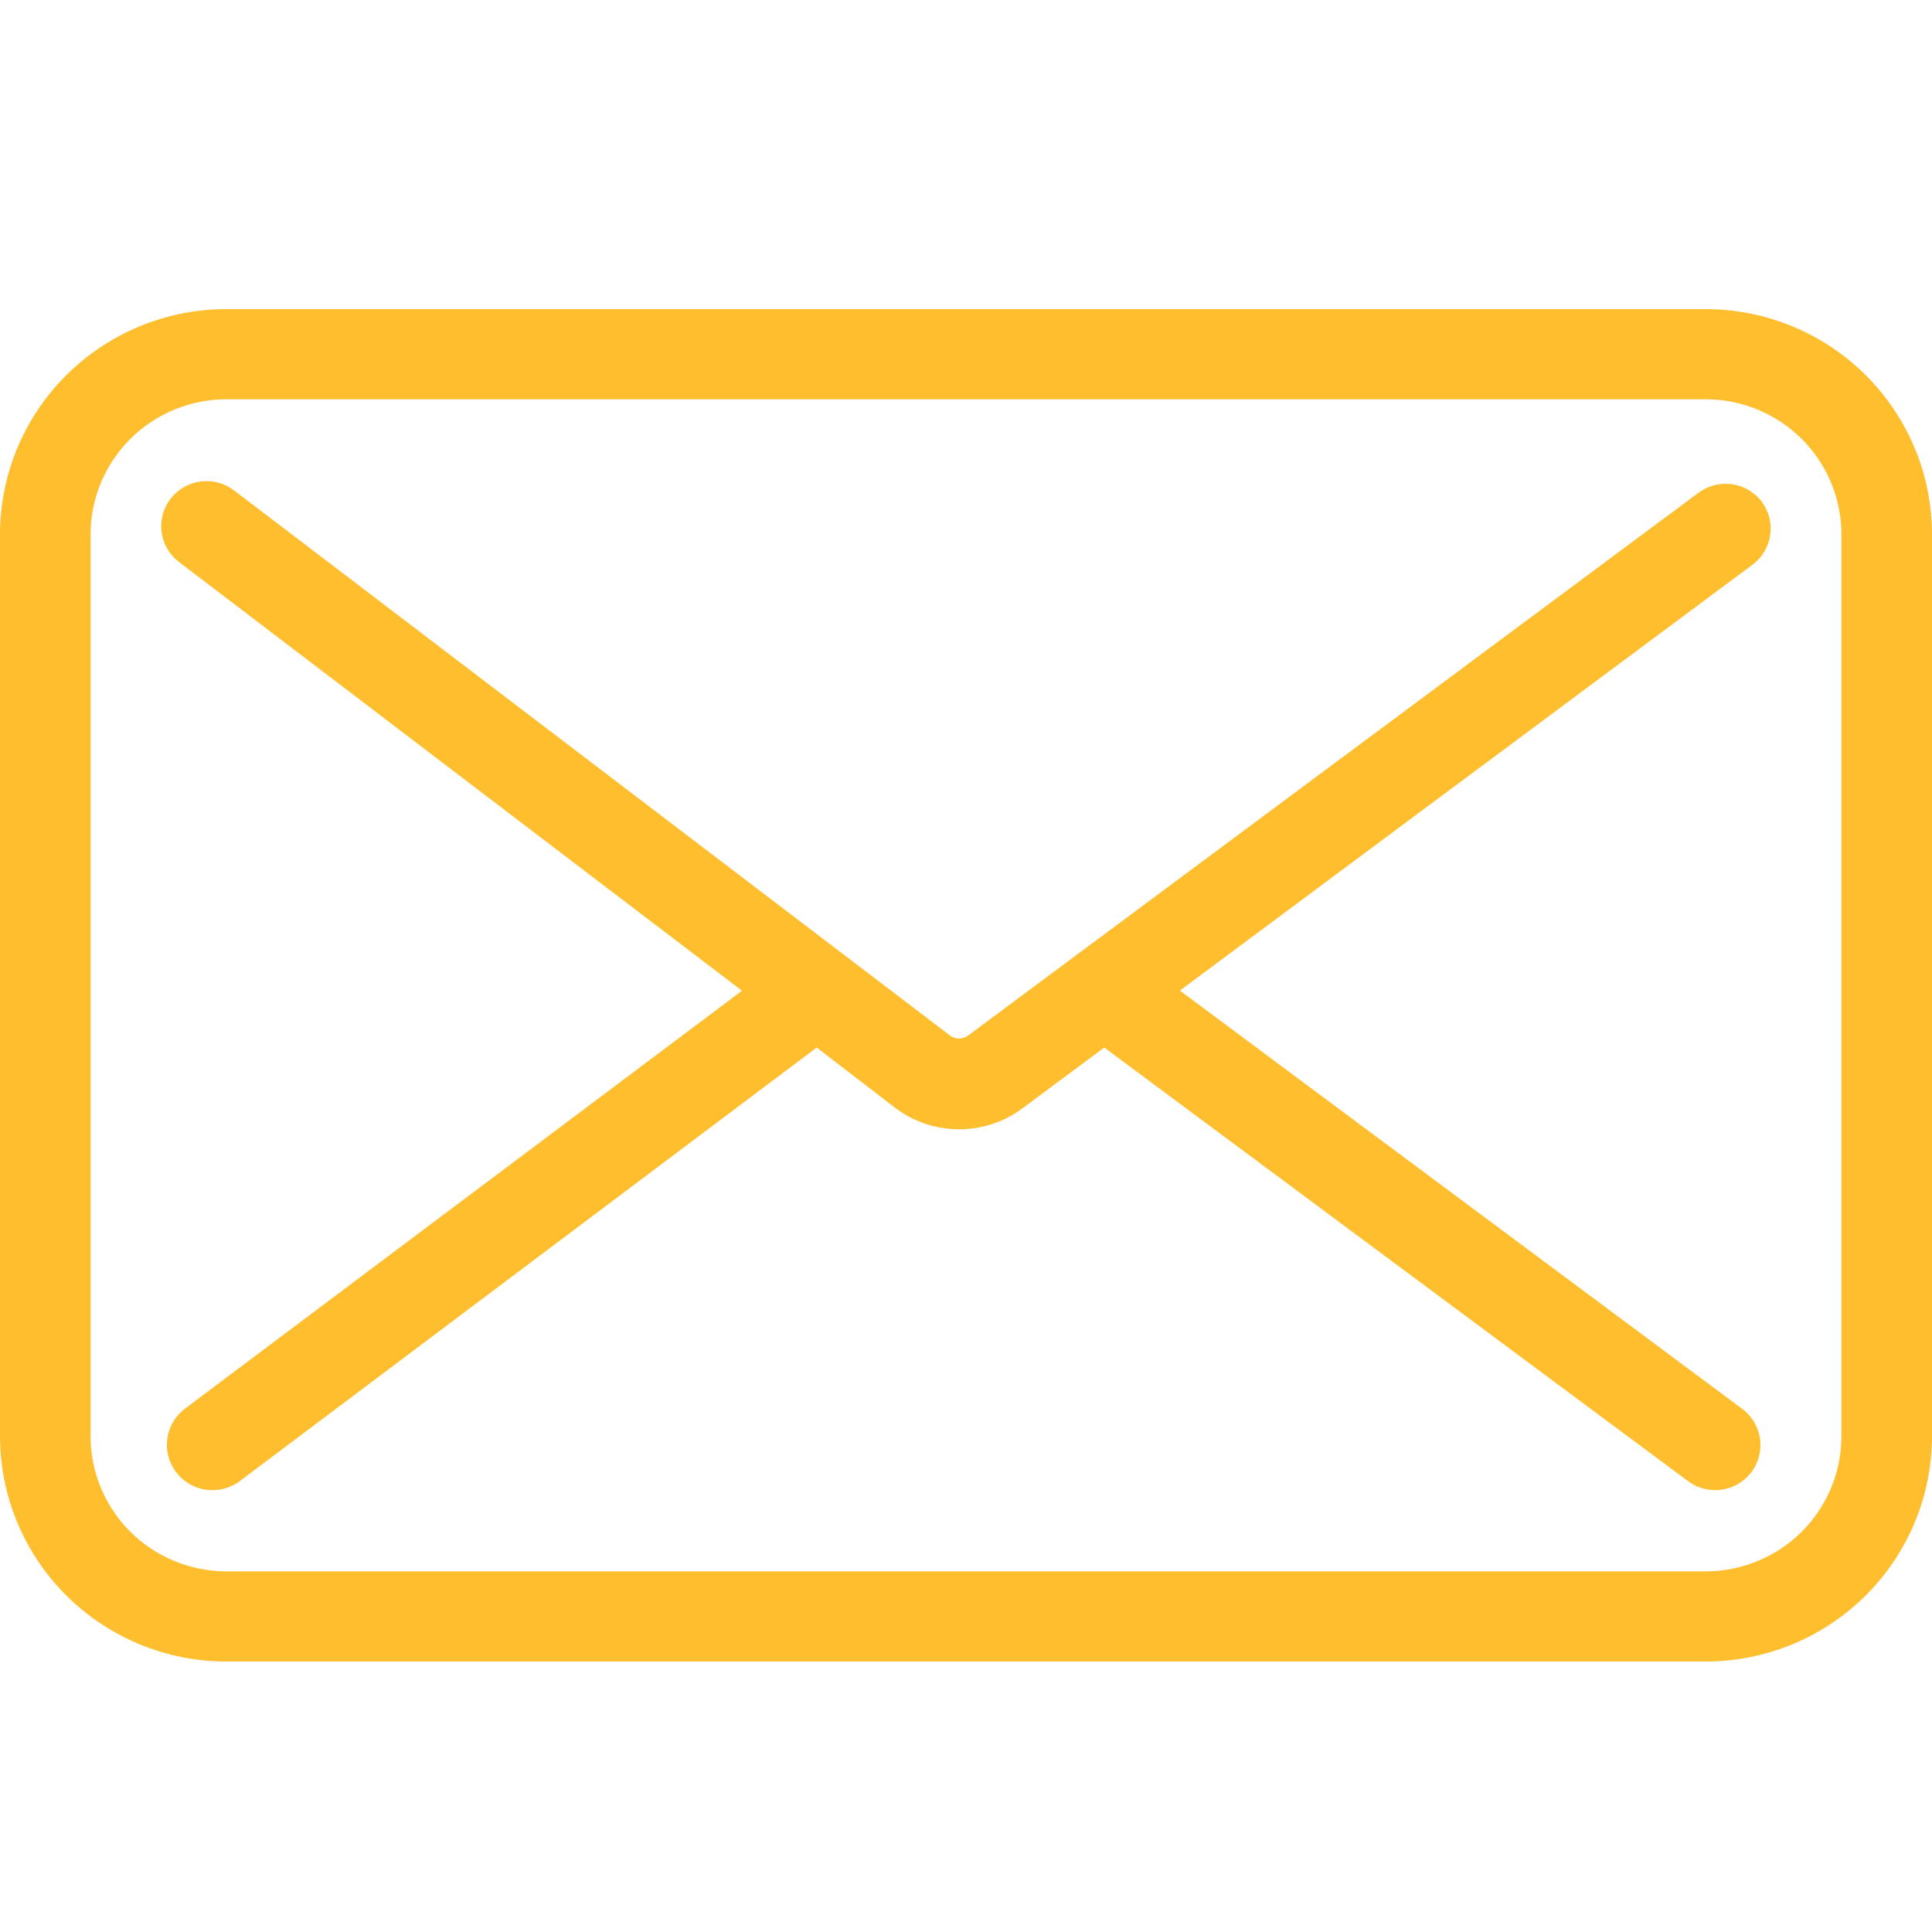
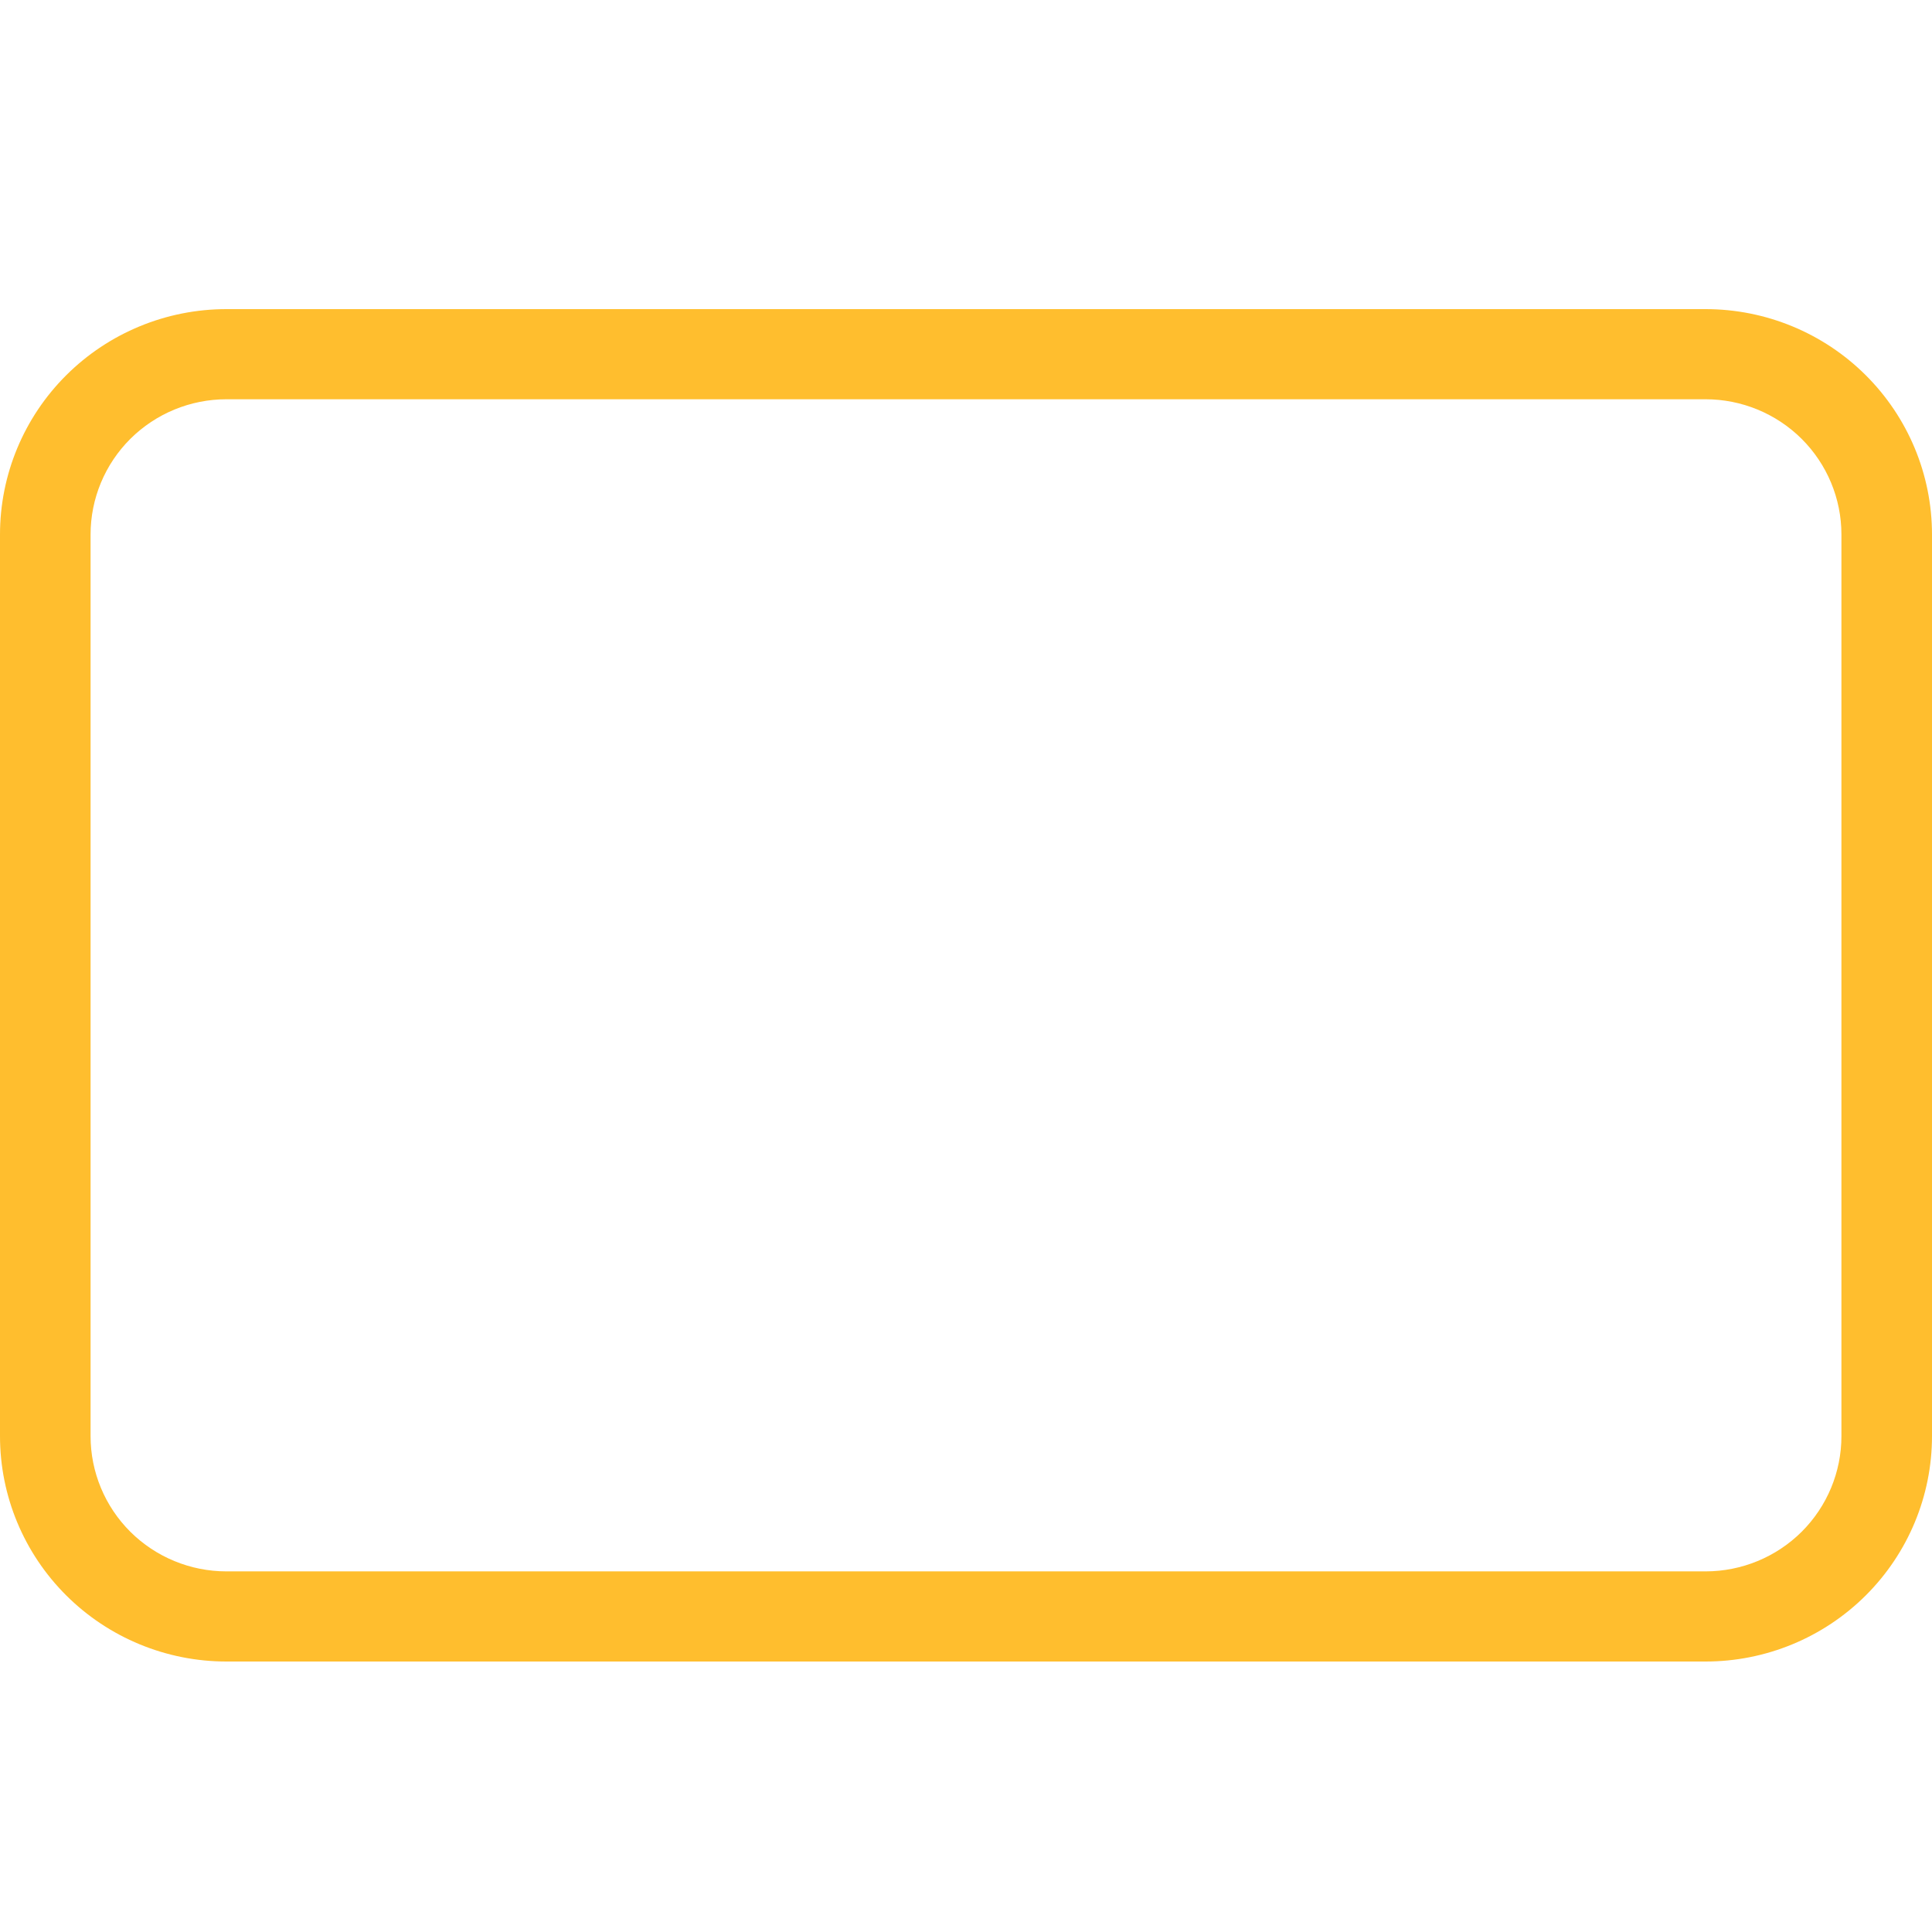
<svg xmlns="http://www.w3.org/2000/svg" width="50" height="50" viewBox="0 0 50 50" fill="none">
-   <path d="M45.598 12.989C45.506 12.867 45.39 12.763 45.258 12.684C45.126 12.606 44.979 12.554 44.827 12.532C44.674 12.51 44.519 12.518 44.37 12.556C44.221 12.594 44.08 12.661 43.957 12.752L25.055 26.799C24.987 26.849 24.905 26.877 24.82 26.877C24.736 26.877 24.654 26.849 24.586 26.799L6.055 12.69C5.932 12.597 5.793 12.529 5.644 12.49C5.495 12.45 5.34 12.441 5.188 12.461C5.035 12.482 4.888 12.532 4.755 12.609C4.622 12.686 4.505 12.788 4.412 12.91C4.319 13.031 4.25 13.17 4.211 13.319C4.172 13.467 4.162 13.621 4.182 13.773C4.203 13.925 4.253 14.071 4.33 14.204C4.408 14.336 4.51 14.452 4.633 14.545L19.203 25.64L4.793 36.451C4.669 36.543 4.564 36.659 4.485 36.791C4.406 36.924 4.353 37.071 4.331 37.223C4.309 37.376 4.317 37.531 4.355 37.681C4.393 37.83 4.46 37.971 4.553 38.094C4.645 38.218 4.761 38.322 4.895 38.401C5.028 38.48 5.175 38.532 5.328 38.554C5.481 38.576 5.638 38.568 5.788 38.53C5.938 38.492 6.079 38.425 6.203 38.333L21.137 27.11L23.16 28.666C23.632 29.025 24.209 29.222 24.803 29.226C25.397 29.23 25.976 29.042 26.453 28.689L28.578 27.11L43.688 38.333C43.811 38.425 43.951 38.492 44.1 38.529C44.25 38.567 44.405 38.575 44.557 38.553C44.709 38.531 44.856 38.479 44.988 38.401C45.121 38.322 45.236 38.219 45.328 38.096C45.42 37.973 45.487 37.834 45.525 37.685C45.563 37.536 45.571 37.382 45.549 37.23C45.527 37.079 45.475 36.933 45.396 36.801C45.317 36.669 45.213 36.554 45.09 36.463L30.535 25.636L45.359 14.611C45.605 14.426 45.768 14.152 45.813 13.849C45.857 13.545 45.78 13.237 45.598 12.989Z" fill="#FFBE2E" />
  <path d="M44.141 8H5.859C4.305 8 2.815 8.615 1.716 9.709C0.617 10.803 0 12.286 0 13.833V37.167C0 38.714 0.617 40.197 1.716 41.291C2.815 42.385 4.305 43 5.859 43H44.141C45.695 43 47.185 42.385 48.284 41.291C49.383 40.197 50 38.714 50 37.167V13.833C50 12.286 49.383 10.803 48.284 9.709C47.185 8.615 45.695 8 44.141 8ZM47.656 37.167C47.656 38.095 47.286 38.985 46.627 39.642C45.967 40.298 45.073 40.667 44.141 40.667H5.859C4.927 40.667 4.033 40.298 3.373 39.642C2.714 38.985 2.344 38.095 2.344 37.167V13.833C2.344 12.905 2.714 12.015 3.373 11.358C4.033 10.702 4.927 10.333 5.859 10.333H44.141C45.073 10.333 45.967 10.702 46.627 11.358C47.286 12.015 47.656 12.905 47.656 13.833V37.167Z" fill="#FFBE2E" />
</svg>